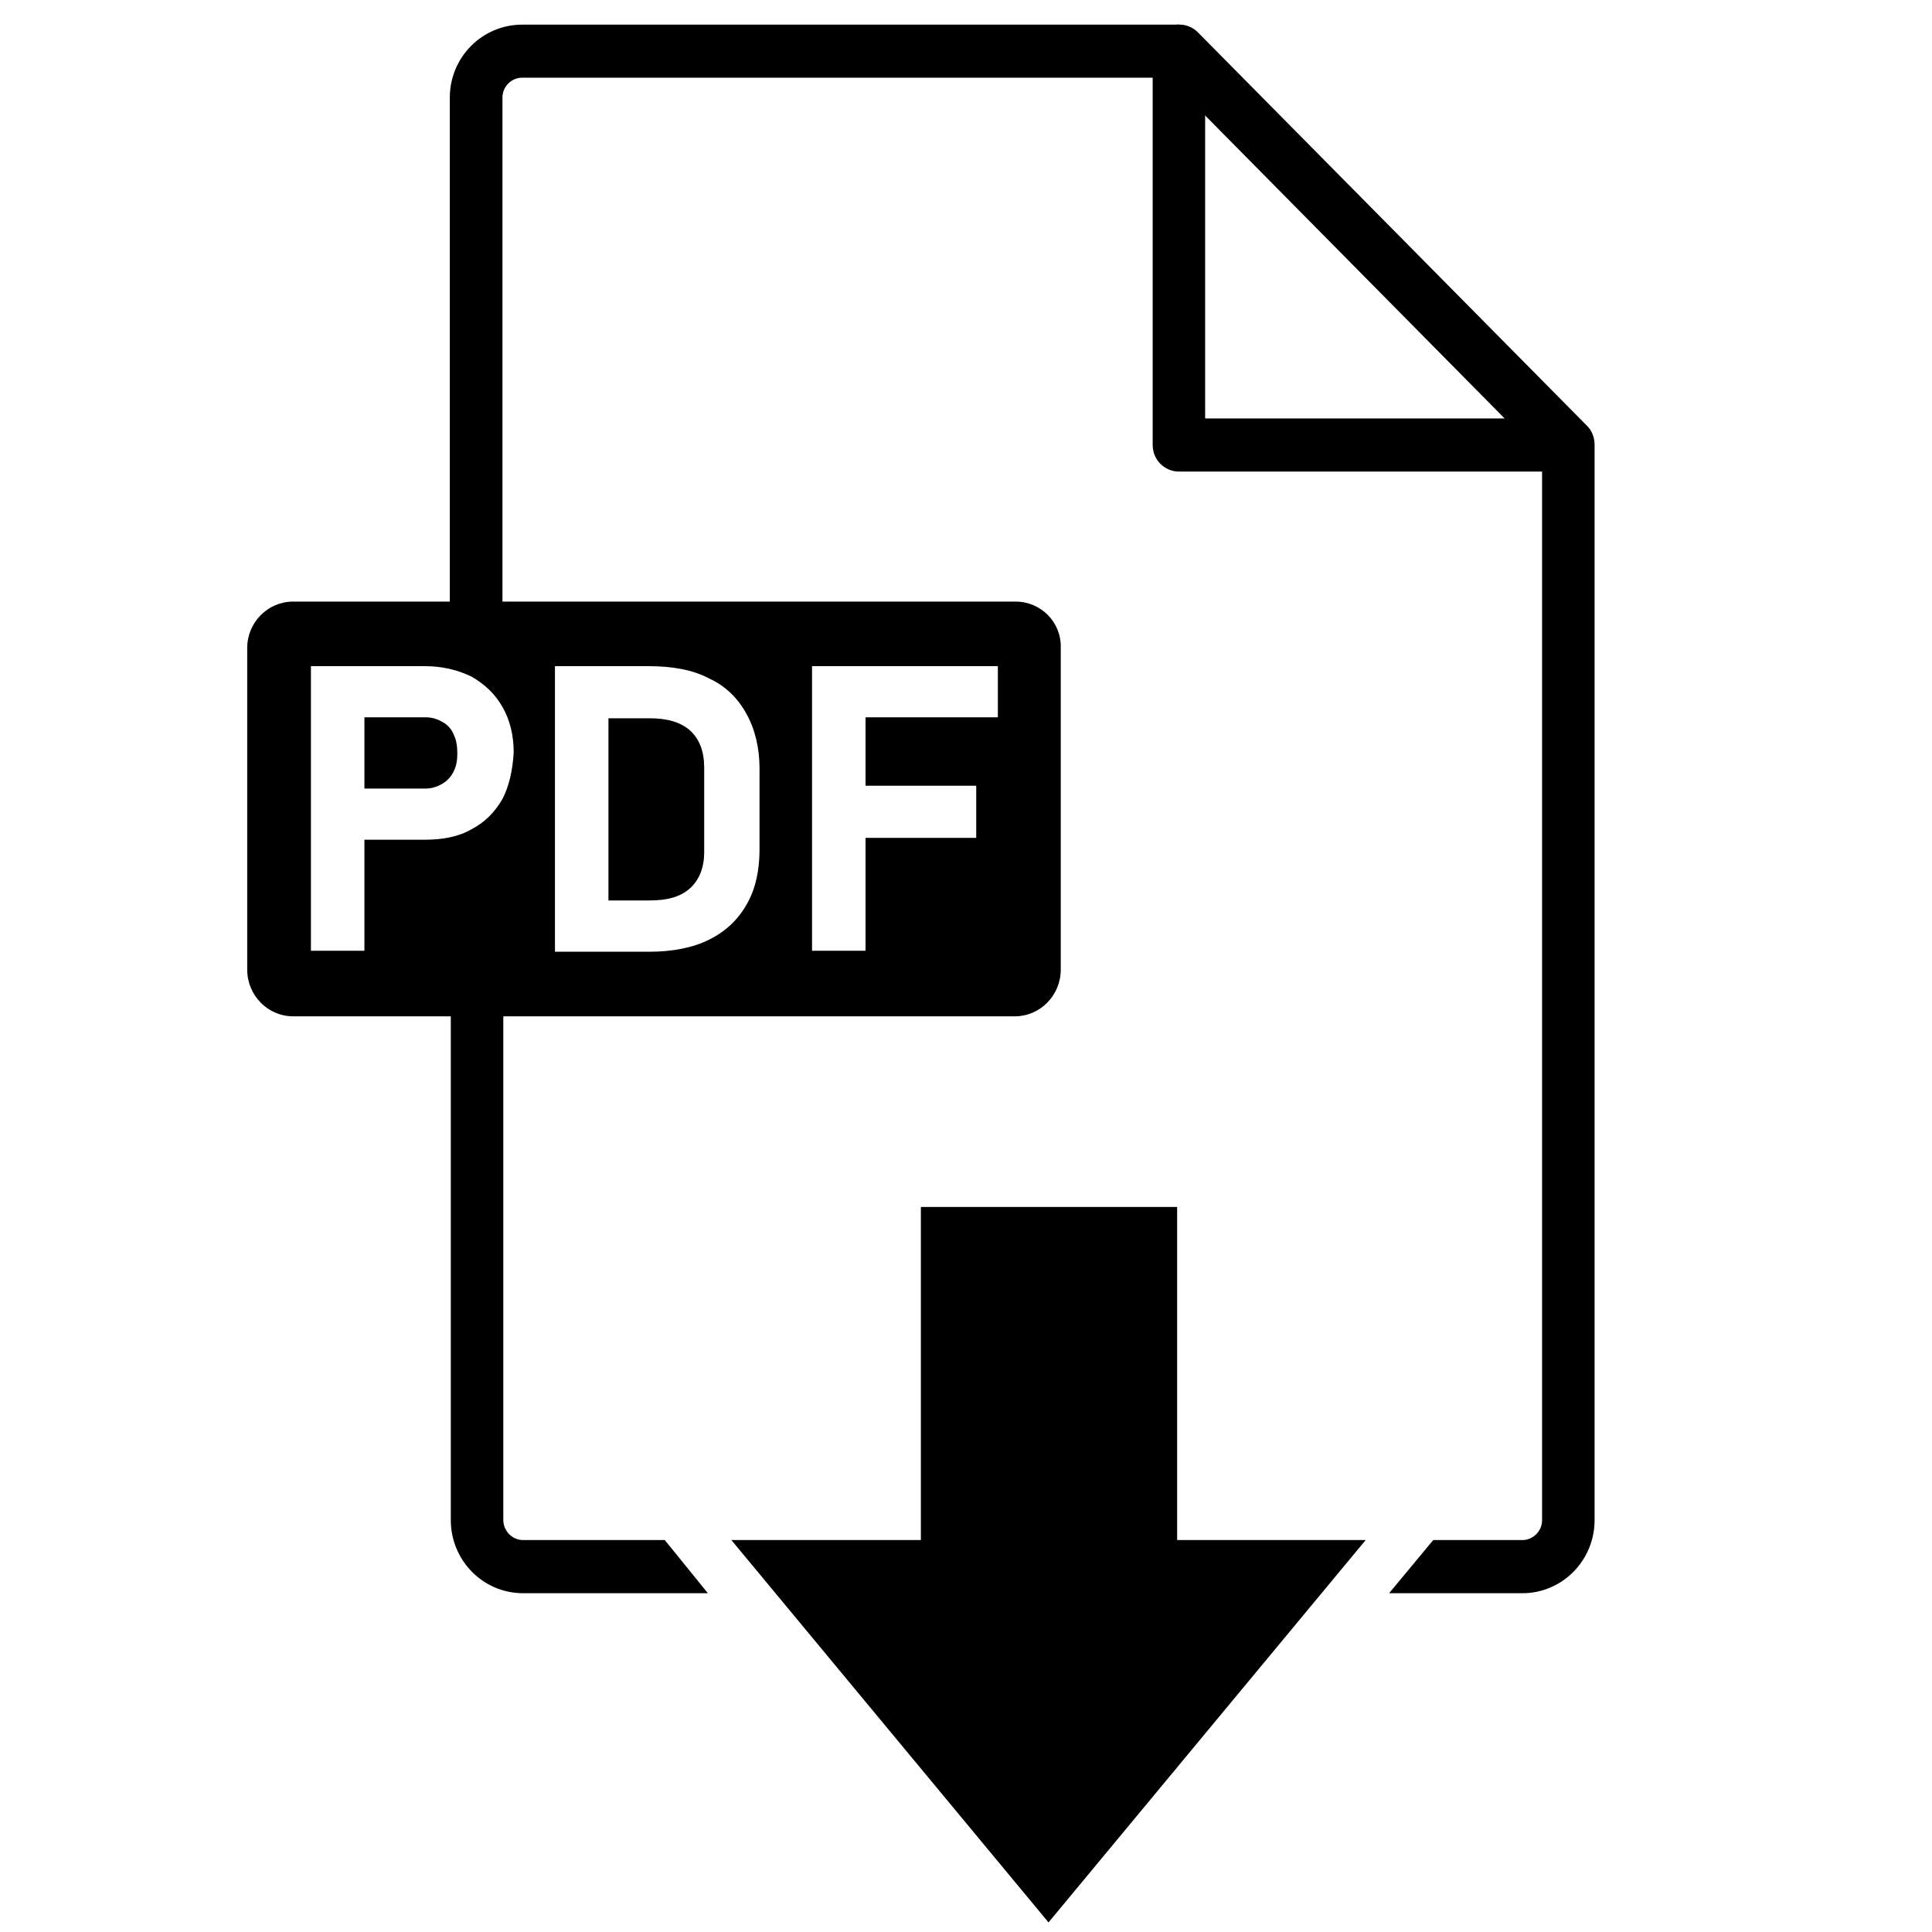
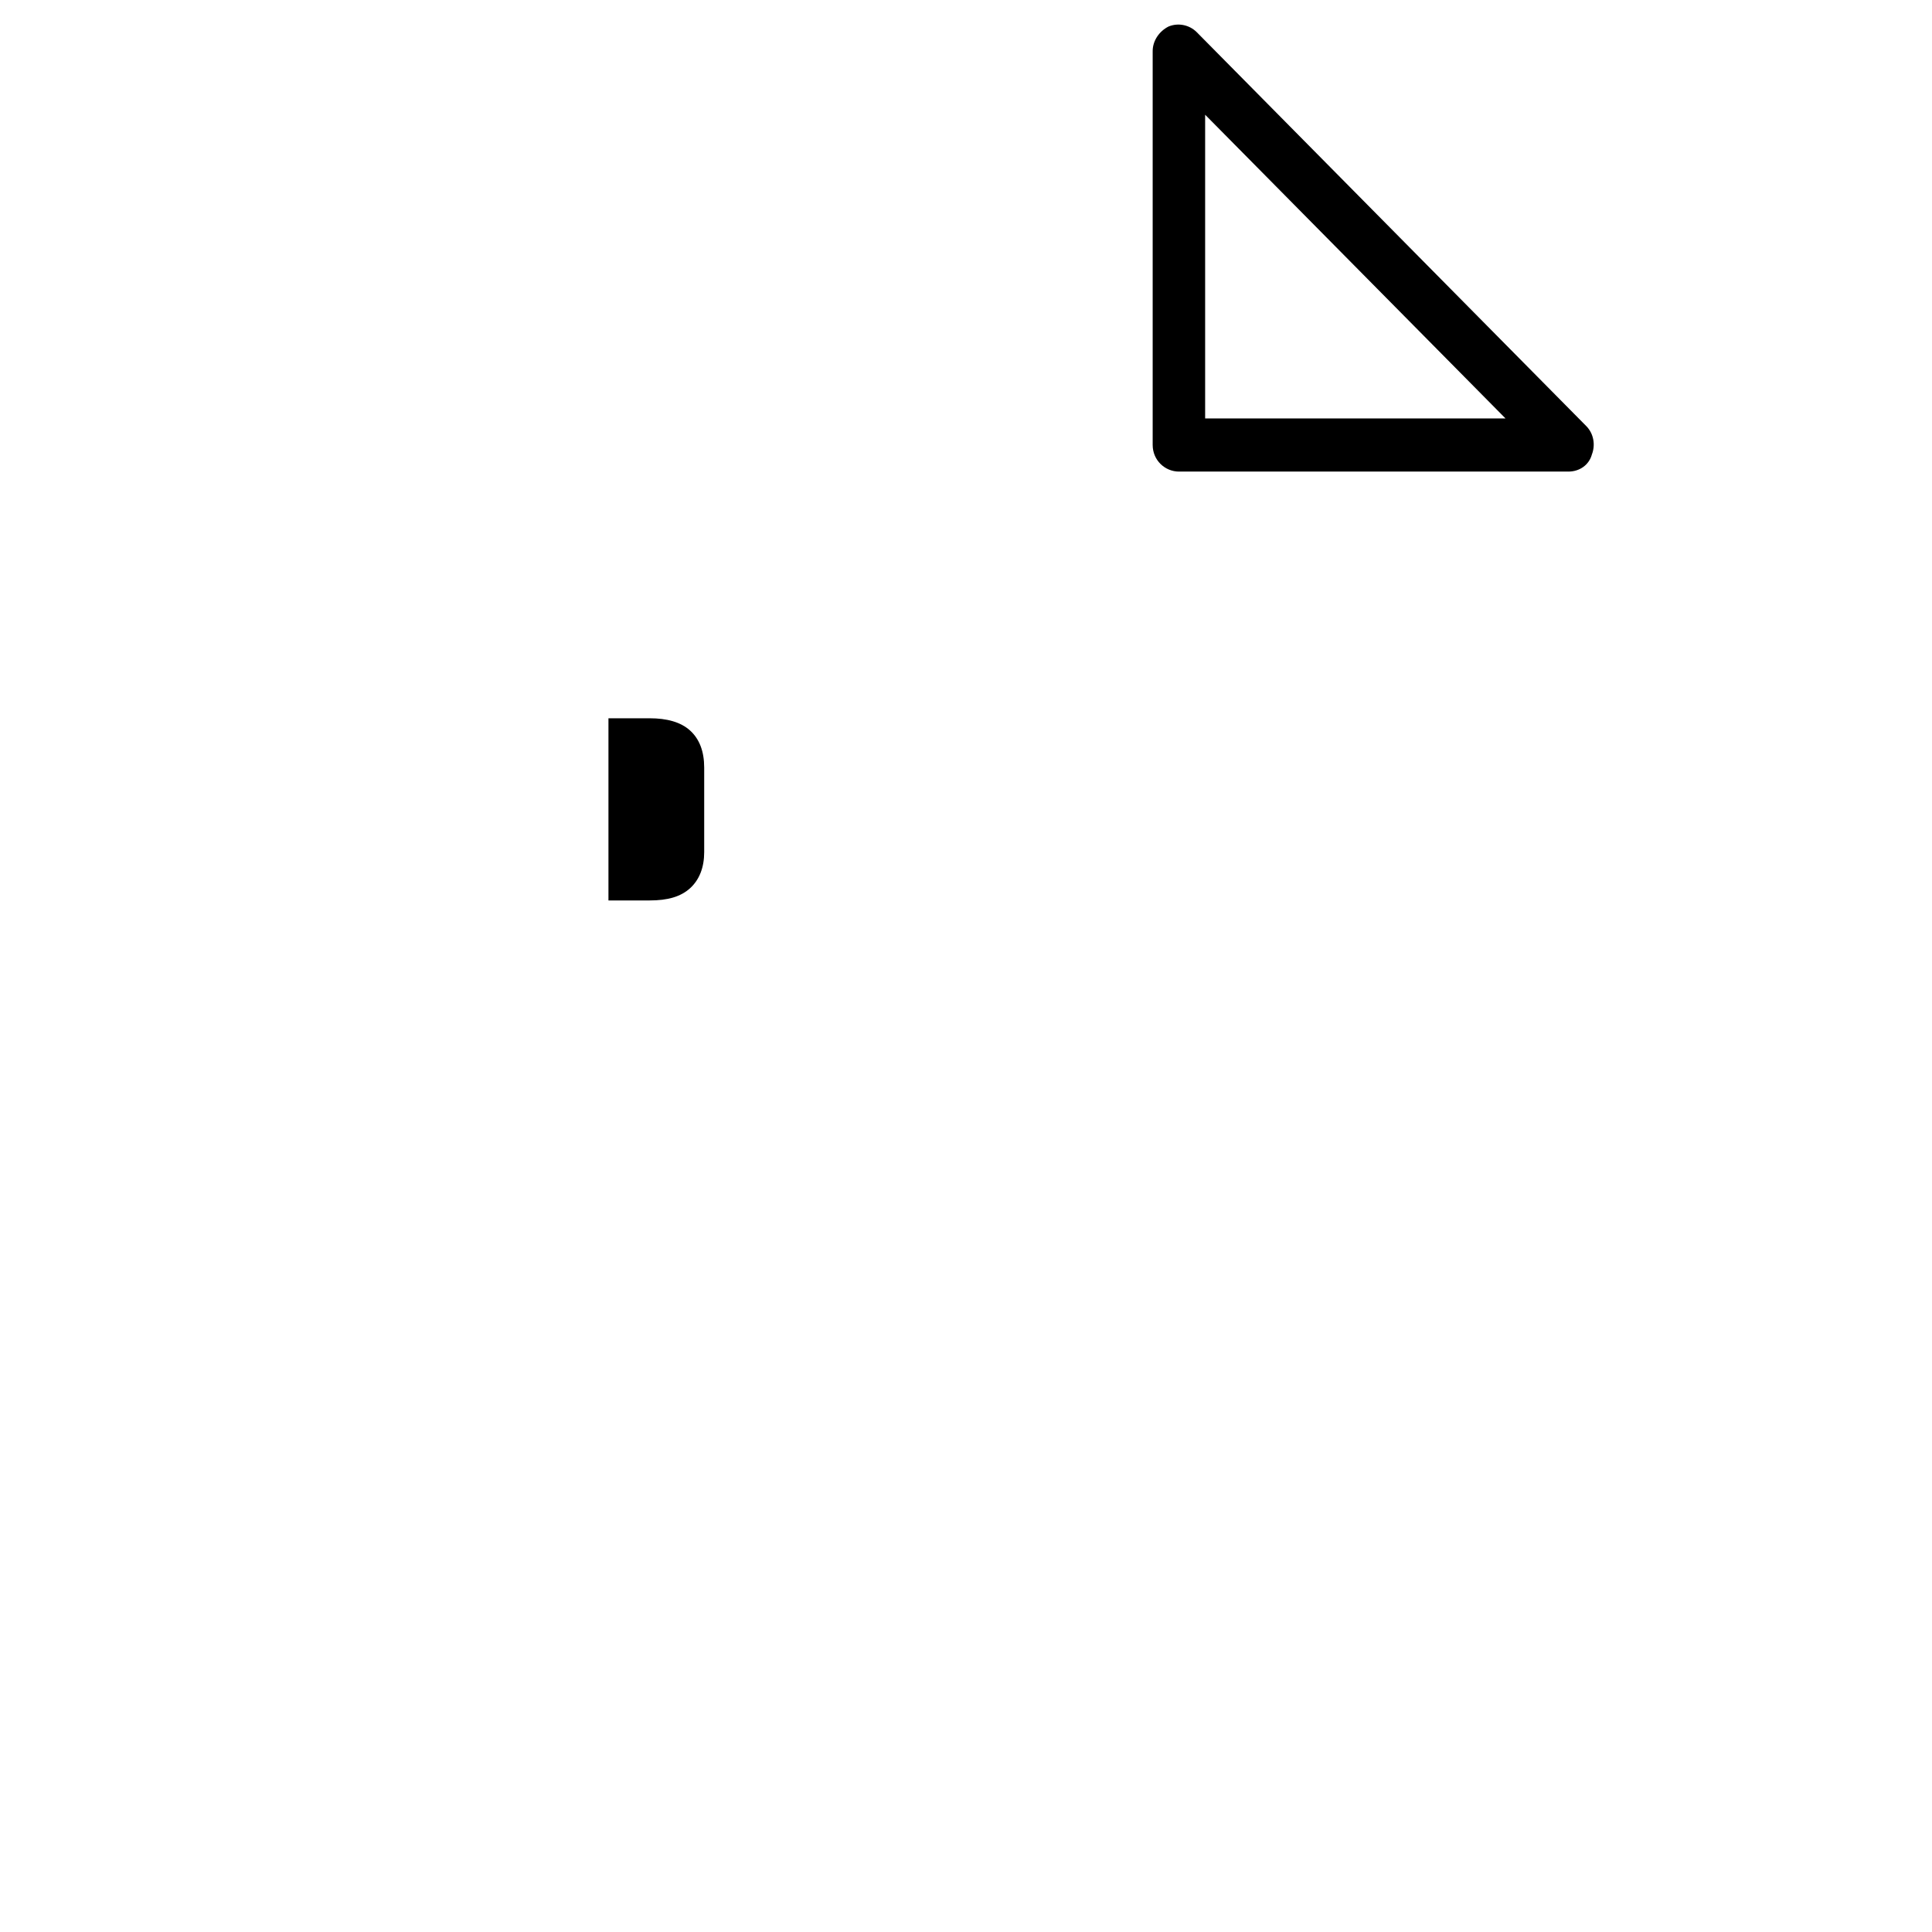
<svg xmlns="http://www.w3.org/2000/svg" width="60" zoomAndPan="magnify" viewBox="0 0 45 45" height="60" preserveAspectRatio="xMidYMid meet" version="1.0">
  <defs>
    <clipPath id="c20eea8544">
-       <path d="M 10 0.527 L 37.211 0.527 L 37.211 38 L 10 38 Z M 10 0.527 " clip-rule="nonzero" />
-     </clipPath>
+       </clipPath>
    <clipPath id="bf42b0dff2">
      <path d="M 26 0.527 L 37.211 0.527 L 37.211 11 L 26 11 Z M 26 0.527 " clip-rule="nonzero" />
    </clipPath>
    <clipPath id="e1953a127b">
-       <path d="M 5.711 14 L 25 14 L 25 24 L 5.711 24 Z M 5.711 14 " clip-rule="nonzero" />
-     </clipPath>
+       </clipPath>
    <clipPath id="e18ba6c8d1">
-       <path d="M 17 28 L 32 28 L 32 44.777 L 17 44.777 Z M 17 28 " clip-rule="nonzero" />
-     </clipPath>
+       </clipPath>
  </defs>
  <g clip-path="url(#c20eea8544)">
    <path fill="#000000" d="M 15.484 35.871 L 12.184 35.871 C 11.922 35.871 11.723 35.648 11.723 35.406 L 11.723 23.648 L 10.5 23.648 L 10.5 35.406 C 10.5 36.336 11.242 37.109 12.184 37.109 L 16.488 37.109 Z M 36.969 9.922 L 27.898 0.75 C 27.789 0.641 27.637 0.574 27.461 0.574 L 12.16 0.574 C 11.242 0.574 10.477 1.324 10.477 2.273 L 10.477 14.031 L 11.703 14.031 L 11.703 2.273 C 11.703 2.008 11.922 1.809 12.16 1.809 L 27.199 1.809 L 35.918 10.629 L 35.918 35.406 C 35.918 35.672 35.699 35.871 35.461 35.871 L 33.383 35.871 L 32.355 37.109 L 35.461 37.109 C 36.379 37.109 37.141 36.355 37.141 35.406 L 37.141 10.363 C 37.141 10.188 37.078 10.031 36.969 9.922 Z M 36.969 9.922 " fill-opacity="1" fill-rule="nonzero" />
  </g>
  <g clip-path="url(#bf42b0dff2)">
    <path fill="#000000" d="M 36.531 10.984 L 27.461 10.984 C 27.133 10.984 26.848 10.719 26.848 10.363 L 26.848 1.191 C 26.848 0.949 27 0.727 27.219 0.617 C 27.438 0.527 27.699 0.574 27.875 0.75 L 36.945 9.922 C 37.121 10.098 37.164 10.363 37.078 10.586 C 37.012 10.828 36.793 10.984 36.531 10.984 Z M 28.07 9.746 L 35.066 9.746 L 28.07 2.672 Z M 28.07 9.746 " fill-opacity="1" fill-rule="nonzero" />
  </g>
-   <path fill="#000000" d="M 10.305 16.816 C 10.195 16.75 10.062 16.707 9.91 16.707 L 8.488 16.707 L 8.488 18.367 L 9.91 18.367 C 10.062 18.367 10.195 18.32 10.305 18.254 C 10.414 18.188 10.5 18.102 10.566 17.969 C 10.633 17.836 10.652 17.703 10.652 17.547 C 10.652 17.395 10.633 17.238 10.566 17.105 C 10.523 16.996 10.434 16.883 10.305 16.816 Z M 10.305 16.816 " fill-opacity="1" fill-rule="nonzero" />
  <path fill="#000000" d="M 16.074 17.016 C 15.855 16.816 15.527 16.73 15.133 16.73 L 14.172 16.73 L 14.172 20.973 L 15.133 20.973 C 15.551 20.973 15.855 20.887 16.074 20.688 C 16.293 20.488 16.402 20.199 16.402 19.848 L 16.402 17.879 C 16.402 17.504 16.293 17.215 16.074 17.016 Z M 16.074 17.016 " fill-opacity="1" fill-rule="nonzero" />
  <g clip-path="url(#e1953a127b)">
-     <path fill="#000000" d="M 23.656 14.012 L 6.828 14.012 C 6.238 14.012 5.758 14.496 5.758 15.094 L 5.758 22.586 C 5.758 23.184 6.238 23.672 6.828 23.672 L 23.637 23.672 C 24.227 23.672 24.707 23.184 24.707 22.586 L 24.707 15.094 C 24.727 14.496 24.246 14.012 23.656 14.012 Z M 11.703 18.609 C 11.527 18.918 11.285 19.16 10.98 19.316 C 10.676 19.492 10.305 19.559 9.887 19.559 L 8.488 19.559 L 8.488 22.145 L 7.242 22.145 L 7.242 15.516 L 9.887 15.516 C 10.305 15.516 10.652 15.602 10.98 15.758 C 11.285 15.934 11.527 16.156 11.703 16.465 C 11.879 16.773 11.965 17.129 11.965 17.527 C 11.941 17.945 11.855 18.32 11.703 18.609 Z M 17.691 19.781 C 17.691 20.266 17.602 20.688 17.406 21.039 C 17.211 21.395 16.926 21.68 16.531 21.879 C 16.141 22.078 15.656 22.168 15.113 22.168 L 12.926 22.168 L 12.926 15.516 L 15.113 15.516 C 15.656 15.516 16.141 15.602 16.512 15.801 C 16.902 15.977 17.188 16.266 17.383 16.621 C 17.582 16.973 17.691 17.414 17.691 17.902 Z M 23.219 16.707 L 20.16 16.707 L 20.16 18.301 L 22.738 18.301 L 22.738 19.516 L 20.16 19.516 L 20.16 22.145 L 18.914 22.145 L 18.914 15.516 L 23.242 15.516 L 23.242 16.707 Z M 23.219 16.707 " fill-opacity="1" fill-rule="nonzero" />
-   </g>
+     </g>
  <g clip-path="url(#e18ba6c8d1)">
    <path fill="#000000" d="M 31.809 35.871 L 24.422 44.777 L 17.035 35.871 L 21.449 35.871 L 21.449 28.113 L 27.418 28.113 L 27.418 35.871 Z M 31.809 35.871 " fill-opacity="1" fill-rule="nonzero" />
  </g>
</svg>